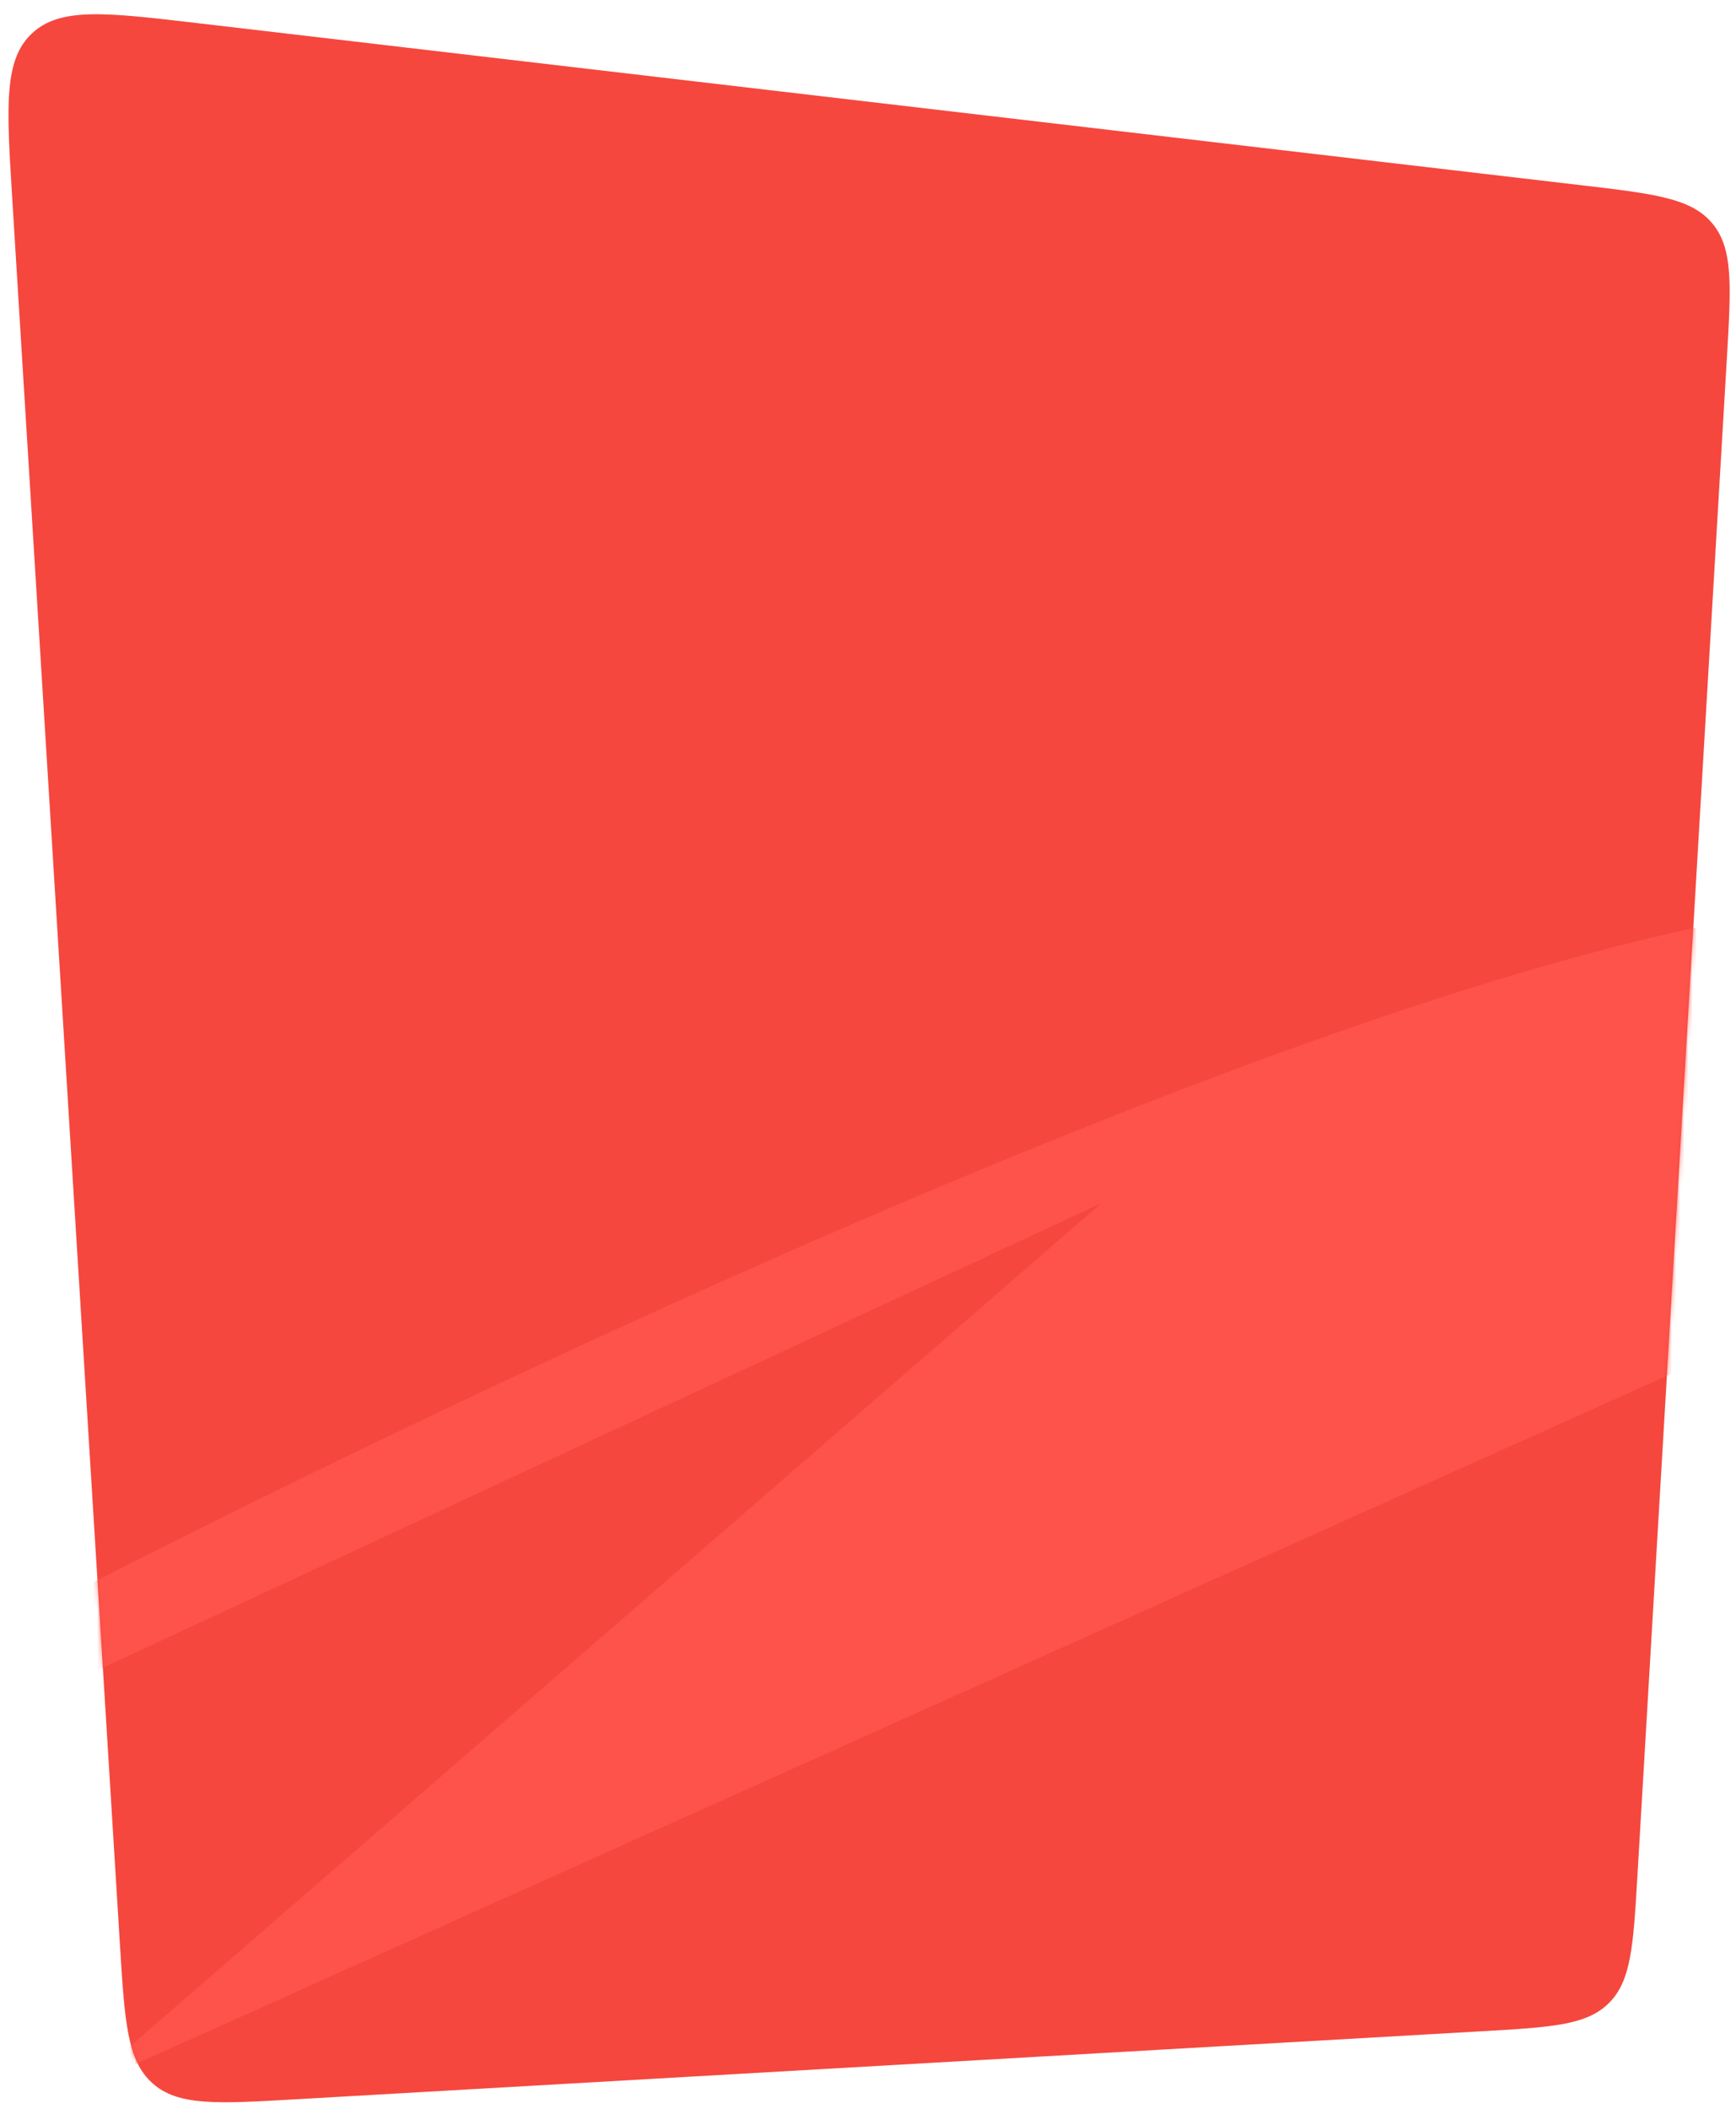
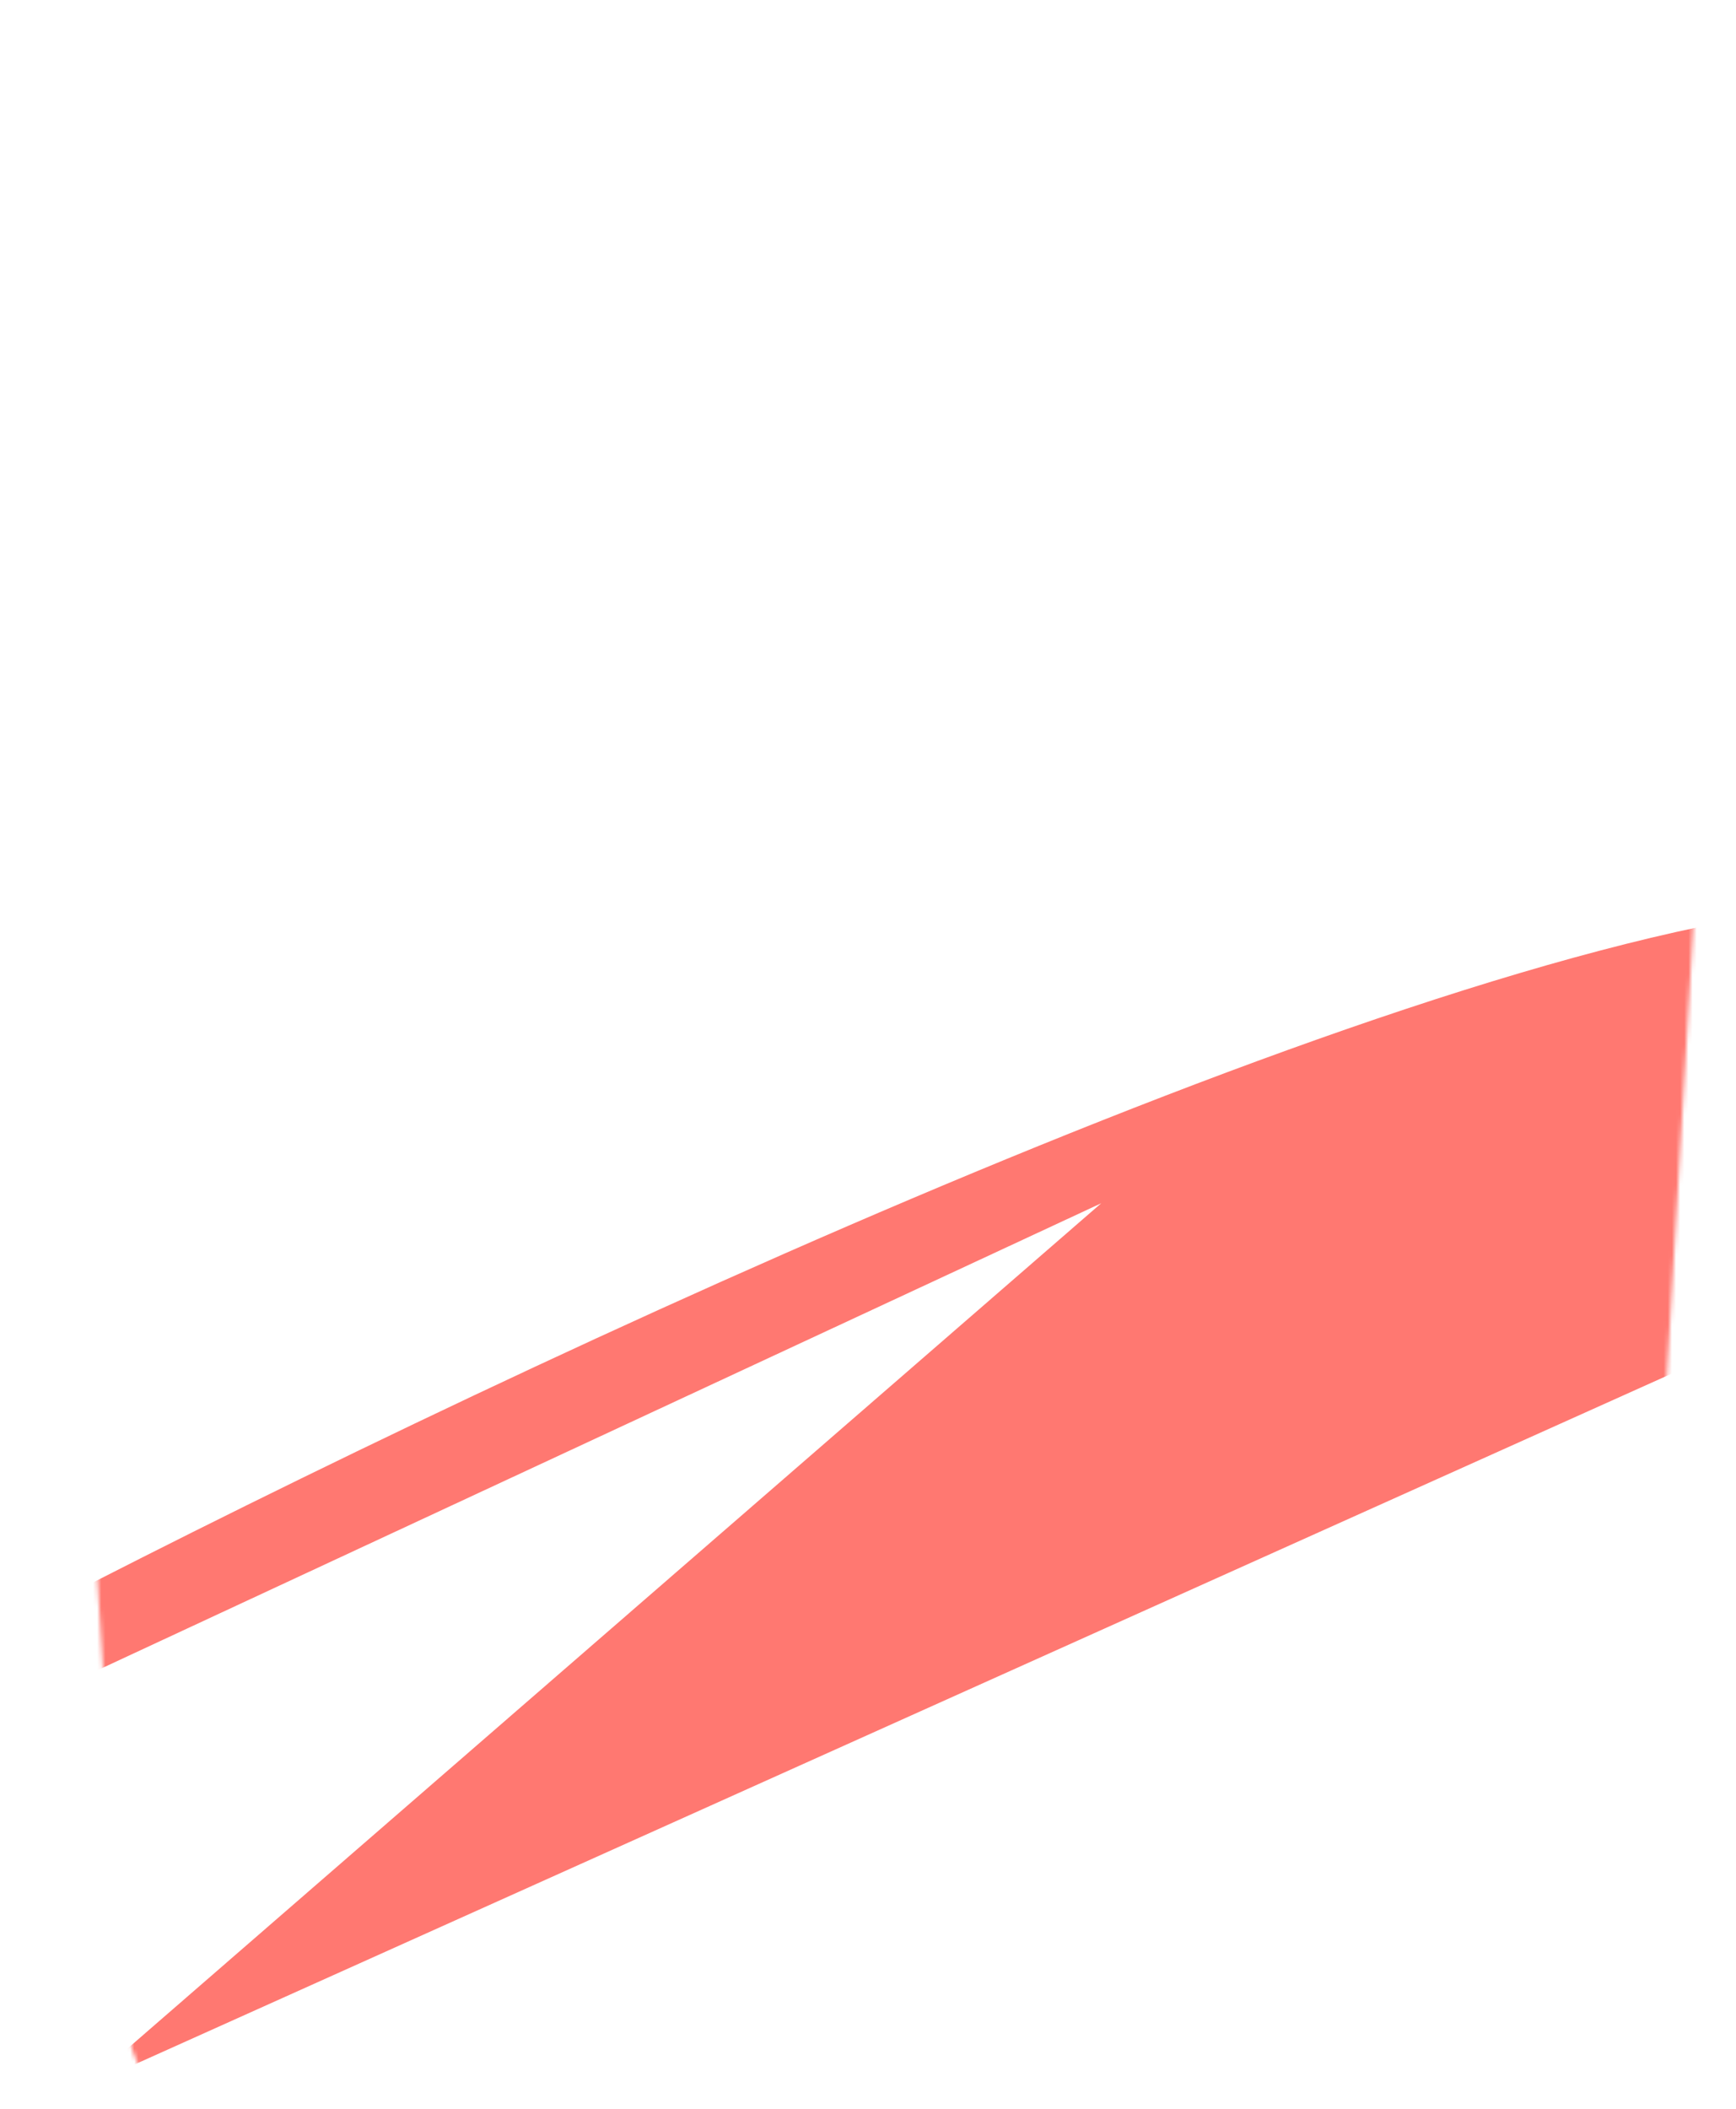
<svg xmlns="http://www.w3.org/2000/svg" width="420" height="510" viewBox="0 0 420 510" fill="none">
-   <path d="M2.946 47.756C1.58 25.617 0.898 14.548 7.687 8.121C14.476 1.695 25.492 2.985 47.523 5.565L382.499 44.788C400.262 46.868 409.144 47.908 414.25 54C419.357 60.091 418.83 69.018 417.778 86.872L396.15 453.667C395.152 470.579 394.654 479.036 389.267 484.414C383.881 489.792 375.423 490.277 358.509 491.246L71.227 507.72C52.476 508.795 43.101 509.333 36.924 503.85C30.748 498.368 30.169 488.995 29.013 470.249L2.946 47.756Z" fill="#F5473E" />
  <mask id="mask0_363_8" style="mask-type:alpha" maskUnits="userSpaceOnUse" x="2" y="3" width="417" height="506">
    <path d="M2.946 47.756C1.58 25.617 0.898 14.548 7.687 8.121C14.476 1.695 25.492 2.985 47.523 5.565L382.499 44.788C400.262 46.868 409.144 47.908 414.25 54C419.357 60.091 418.83 69.018 417.778 86.872L396.15 453.667C395.152 470.579 394.654 479.036 389.267 484.414C383.881 489.792 375.423 490.277 358.509 491.246L71.227 507.72C52.476 508.795 43.101 509.333 36.924 503.85C30.748 498.368 30.169 488.995 29.013 470.249L2.946 47.756Z" fill="#F5473E" />
  </mask>
  <g mask="url(#mask0_363_8)">
    <path opacity="0.8" d="M-18.362 404C76.567 353.333 296.539 246.2 417 223L409.362 330L19.828 505L266.424 291L-26 427L-18.362 404Z" fill="#FF564E" />
  </g>
</svg>